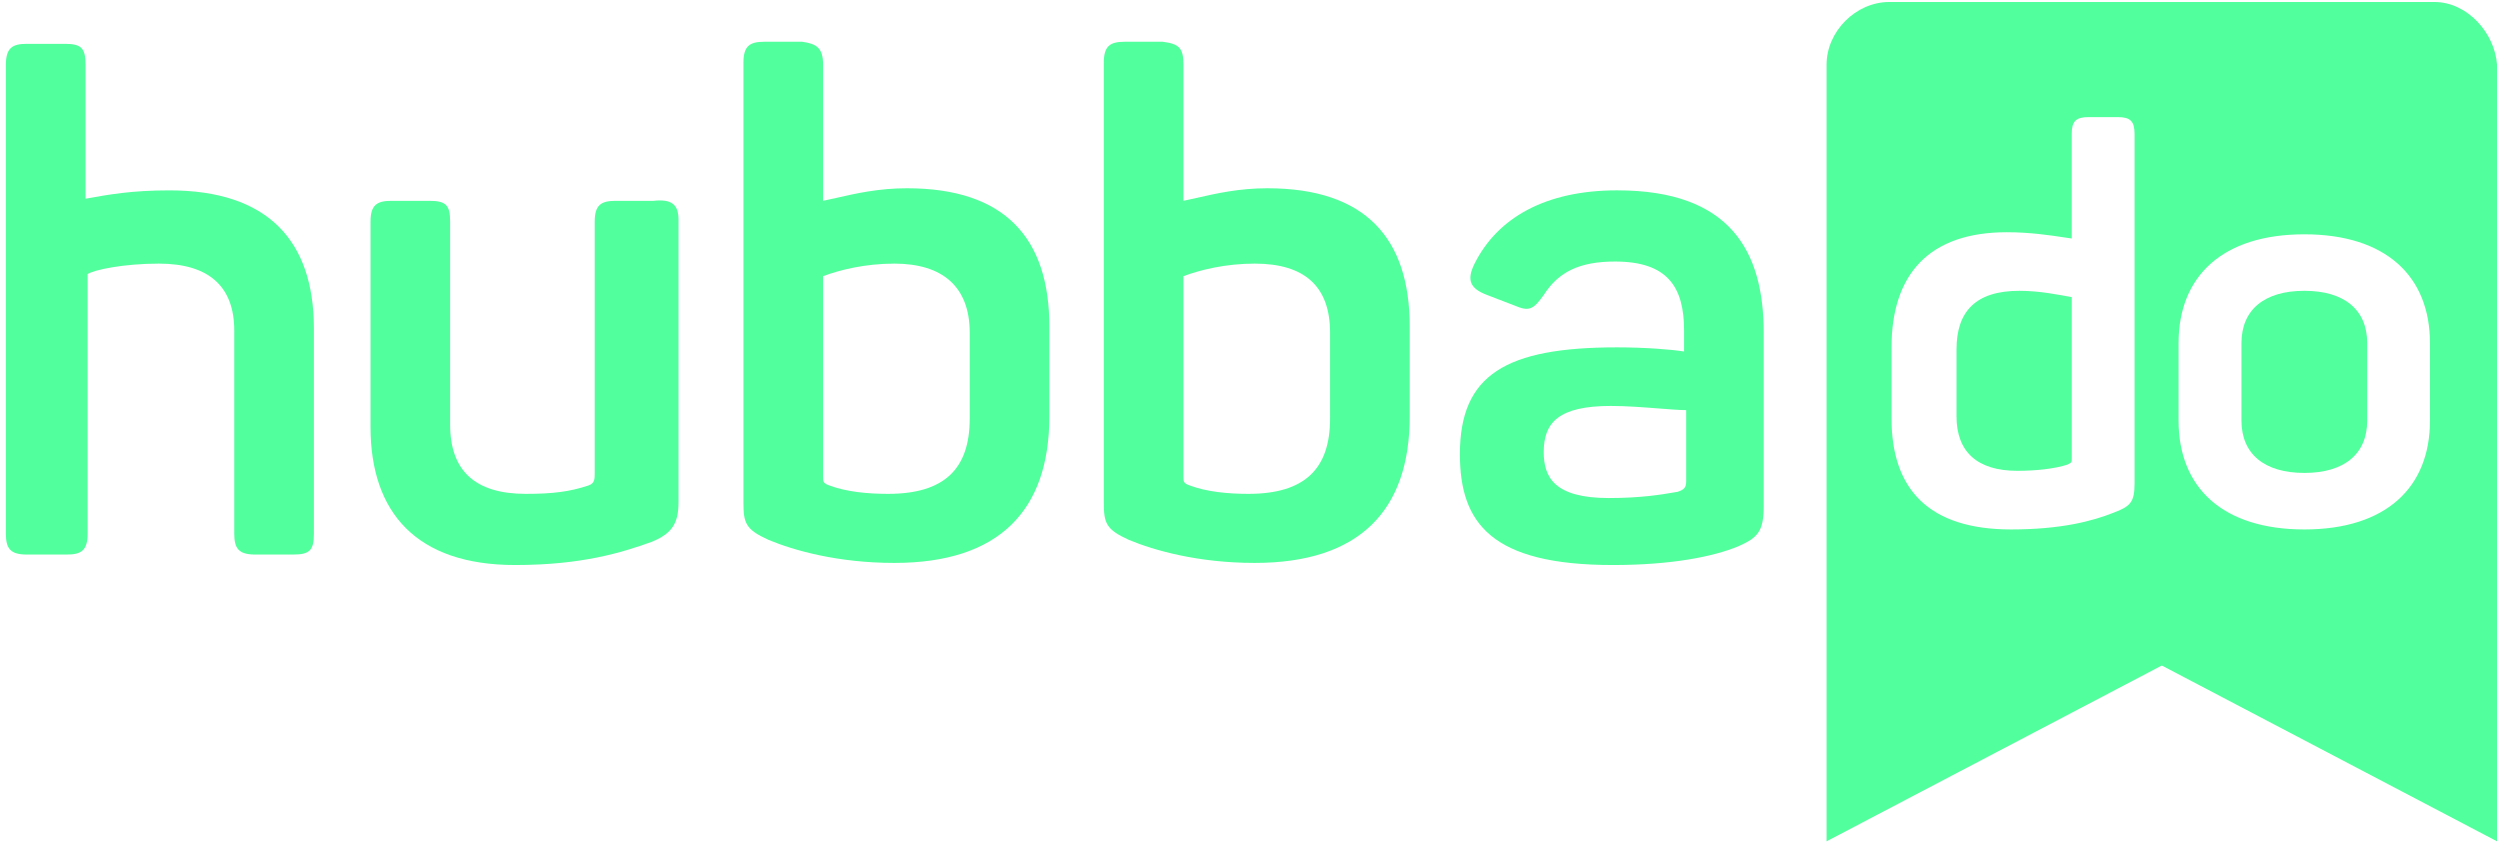
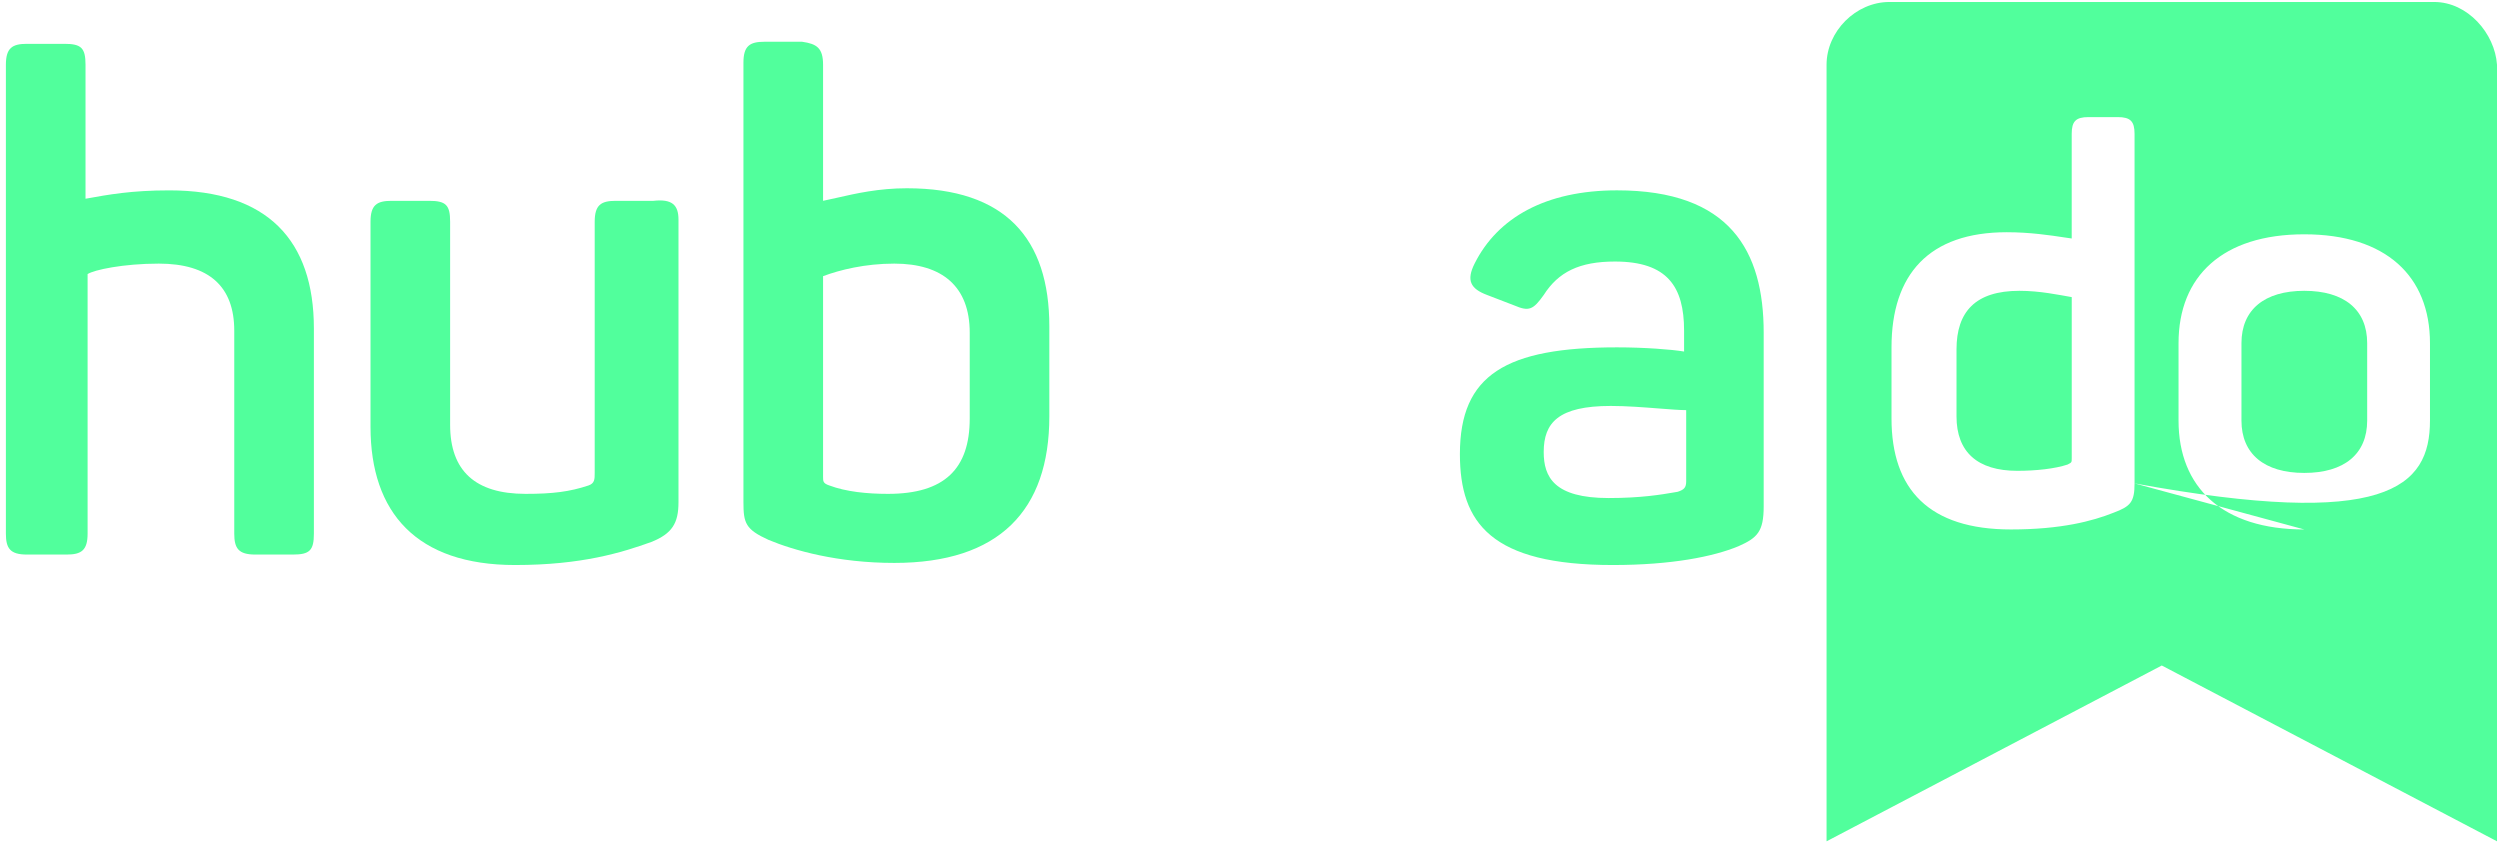
<svg xmlns="http://www.w3.org/2000/svg" width="101" height="34" viewBox="0 0 101 34" fill="none">
  <g clip-path="url(#clip0_1469_1682)">
    <path d="M79.043 14.117V16.823C79.043 18.26 79.89 19.021 81.498 19.021C82.259 19.021 83.021 18.937 83.529 18.768C83.698 18.683 83.698 18.683 83.698 18.514V12.003C83.191 11.918 82.428 11.749 81.582 11.749C79.805 11.749 79.043 12.595 79.043 14.117Z" fill="#51FF9C" />
    <path d="M93.094 11.749C91.486 11.749 90.555 12.51 90.555 13.863V16.992C90.555 18.345 91.486 19.106 93.094 19.106C94.703 19.106 95.634 18.345 95.634 16.992V13.863C95.634 12.51 94.703 11.749 93.094 11.749Z" fill="#51FF9C" />
-     <path fill-rule="evenodd" clip-rule="evenodd" d="M98.34 0.08H76.332C74.978 0.08 73.793 1.264 73.793 2.617V33.989L87.336 26.886L100.879 33.989V2.617C100.794 1.349 99.694 0.08 98.34 0.08ZM86.236 19.529C86.236 20.29 86.067 20.459 85.389 20.713C84.543 21.051 83.273 21.39 81.242 21.39C77.941 21.39 76.417 19.783 76.417 16.908V14.033C76.417 11.073 77.941 9.382 81.072 9.382C82.012 9.382 82.828 9.505 83.414 9.594H83.415C83.516 9.609 83.609 9.623 83.697 9.635V5.407C83.697 4.9 83.866 4.731 84.373 4.731H85.558C86.067 4.731 86.236 4.9 86.236 5.407V19.529ZM93.092 21.39C96.393 21.39 98.171 19.698 98.171 16.992V13.864C98.171 11.158 96.393 9.466 93.092 9.466C89.791 9.466 88.013 11.158 88.013 13.864V16.992C88.013 19.698 89.791 21.39 93.092 21.39Z" fill="#51FF9C" />
+     <path fill-rule="evenodd" clip-rule="evenodd" d="M98.34 0.08H76.332C74.978 0.08 73.793 1.264 73.793 2.617V33.989L87.336 26.886L100.879 33.989V2.617C100.794 1.349 99.694 0.08 98.34 0.08ZM86.236 19.529C86.236 20.29 86.067 20.459 85.389 20.713C84.543 21.051 83.273 21.39 81.242 21.39C77.941 21.39 76.417 19.783 76.417 16.908V14.033C76.417 11.073 77.941 9.382 81.072 9.382C82.012 9.382 82.828 9.505 83.414 9.594H83.415C83.516 9.609 83.609 9.623 83.697 9.635V5.407C83.697 4.9 83.866 4.731 84.373 4.731H85.558C86.067 4.731 86.236 4.9 86.236 5.407V19.529ZC96.393 21.39 98.171 19.698 98.171 16.992V13.864C98.171 11.158 96.393 9.466 93.092 9.466C89.791 9.466 88.013 11.158 88.013 13.864V16.992C88.013 19.698 89.791 21.39 93.092 21.39Z" fill="#51FF9C" />
    <path d="M3.455 2.617V8.029C4.386 7.86 5.317 7.691 6.84 7.691C10.819 7.691 12.681 9.72 12.681 13.272V21.559C12.681 22.235 12.512 22.404 11.834 22.404H10.311C9.634 22.404 9.464 22.151 9.464 21.559V13.356C9.464 11.581 8.449 10.65 6.417 10.65C4.978 10.65 3.793 10.904 3.539 11.073V21.559C3.539 22.235 3.285 22.404 2.693 22.404H1.085C0.408 22.404 0.238 22.151 0.238 21.559V2.617C0.238 1.941 0.492 1.771 1.085 1.771H2.608C3.285 1.771 3.455 1.941 3.455 2.617Z" fill="#51FF9C" />
    <path d="M27.411 8.875V20.29C27.411 21.136 27.157 21.559 26.311 21.897C25.126 22.32 23.518 22.827 20.809 22.827C16.831 22.827 14.969 20.713 14.969 17.246V8.959C14.969 8.283 15.223 8.114 15.815 8.114H17.339C18.016 8.114 18.185 8.283 18.185 8.959V17.162C18.185 19.022 19.201 19.952 21.232 19.952C22.333 19.952 23.01 19.867 23.772 19.614C24.026 19.529 24.026 19.36 24.026 19.107V8.959C24.026 8.283 24.279 8.114 24.872 8.114H26.396C27.157 8.029 27.411 8.283 27.411 8.875Z" fill="#51FF9C" />
-     <path fill-rule="evenodd" clip-rule="evenodd" d="M47.81 8.113V2.617C47.81 1.94 47.641 1.771 46.964 1.687H45.44C44.848 1.687 44.594 1.856 44.594 2.532V20.29C44.594 21.136 44.678 21.389 45.609 21.812C46.625 22.235 48.403 22.742 50.688 22.742C54.92 22.742 56.952 20.628 56.952 16.823V13.187C56.952 9.635 55.174 7.606 51.196 7.606C50.061 7.606 49.137 7.816 48.382 7.988C48.179 8.034 47.989 8.077 47.81 8.113ZM47.81 11.157C48.487 10.904 49.503 10.65 50.688 10.65C52.719 10.65 53.735 11.58 53.735 13.441V16.907C53.735 18.937 52.719 19.952 50.434 19.952C49.588 19.952 48.741 19.867 48.064 19.613C47.81 19.529 47.81 19.444 47.81 19.275V11.157Z" fill="#51FF9C" />
    <path fill-rule="evenodd" clip-rule="evenodd" d="M71.253 13.441C71.253 10.143 69.9 7.69 65.329 7.69C62.451 7.69 60.504 8.79 59.573 10.65C59.234 11.327 59.404 11.665 60.081 11.918L61.181 12.341C61.774 12.595 61.943 12.511 62.366 11.918C62.959 10.988 63.805 10.566 65.244 10.566C67.36 10.566 68.037 11.58 68.037 13.356V14.202C67.529 14.117 66.429 14.033 65.329 14.033C60.843 14.033 58.98 15.132 58.98 18.345C58.98 21.136 60.25 22.827 65.159 22.827C67.529 22.827 69.222 22.489 70.238 22.066C71 21.728 71.253 21.474 71.253 20.459V13.441ZM62.366 18.261C62.366 17.077 62.959 16.4 65.075 16.4C65.709 16.4 66.428 16.456 67.037 16.504C67.484 16.539 67.871 16.569 68.122 16.569V19.444C68.122 19.698 68.037 19.783 67.783 19.867C67.738 19.875 67.69 19.883 67.639 19.892C67.119 19.981 66.3 20.121 64.99 20.121C62.789 20.121 62.366 19.275 62.366 18.261Z" fill="#51FF9C" />
    <path fill-rule="evenodd" clip-rule="evenodd" d="M33.252 8.113V2.617C33.252 1.94 32.998 1.771 32.405 1.687H30.882C30.289 1.687 30.035 1.856 30.035 2.532V20.29C30.035 21.136 30.12 21.389 31.051 21.812C32.067 22.235 33.844 22.742 36.13 22.742C40.362 22.742 42.393 20.628 42.393 16.823V13.187C42.393 9.635 40.616 7.606 36.637 7.606C35.502 7.606 34.578 7.816 33.823 7.988C33.621 8.034 33.431 8.077 33.252 8.113ZM33.252 11.157C33.929 10.904 34.944 10.65 36.13 10.65C38.076 10.65 39.177 11.58 39.177 13.441V16.907C39.177 18.937 38.161 19.952 35.876 19.952C35.029 19.952 34.183 19.867 33.506 19.613C33.252 19.529 33.252 19.444 33.252 19.275V11.157Z" fill="#51FF9C" />
  </g>
  <defs>
    <clipPath id="clip0_1469_1682">
      <rect width="101" height="34" fill="white" />
    </clipPath>
  </defs>
</svg>